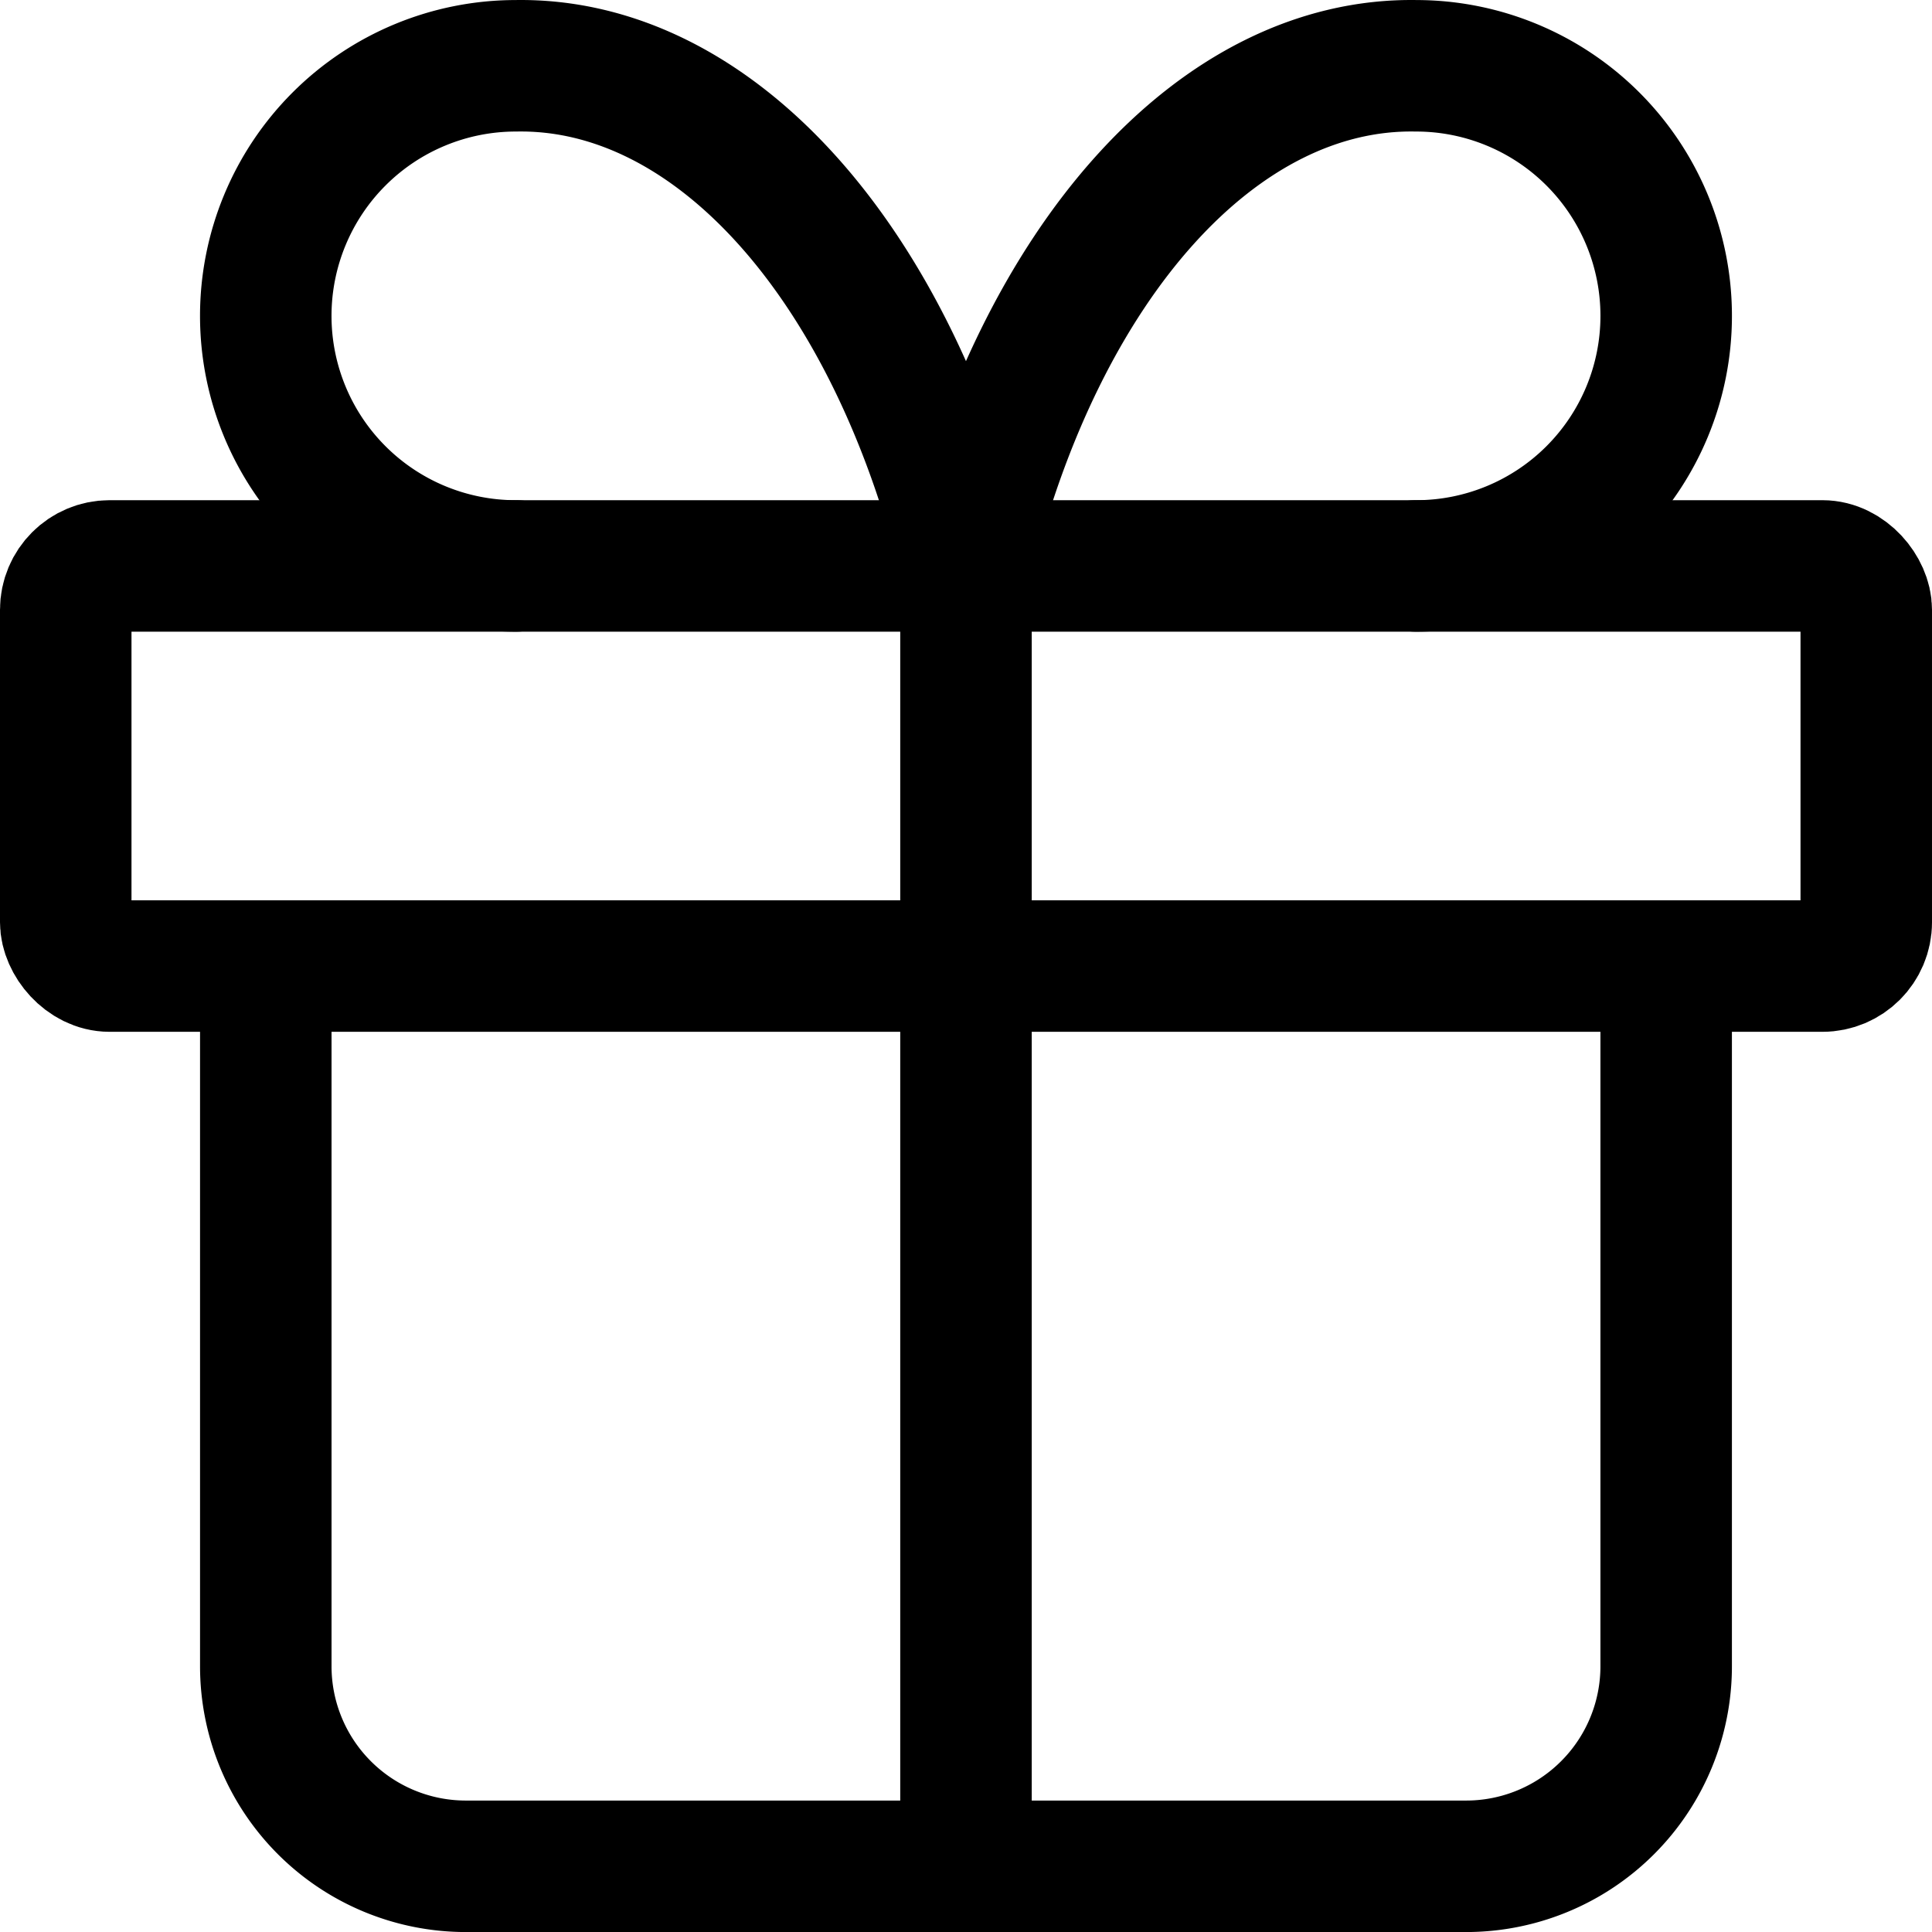
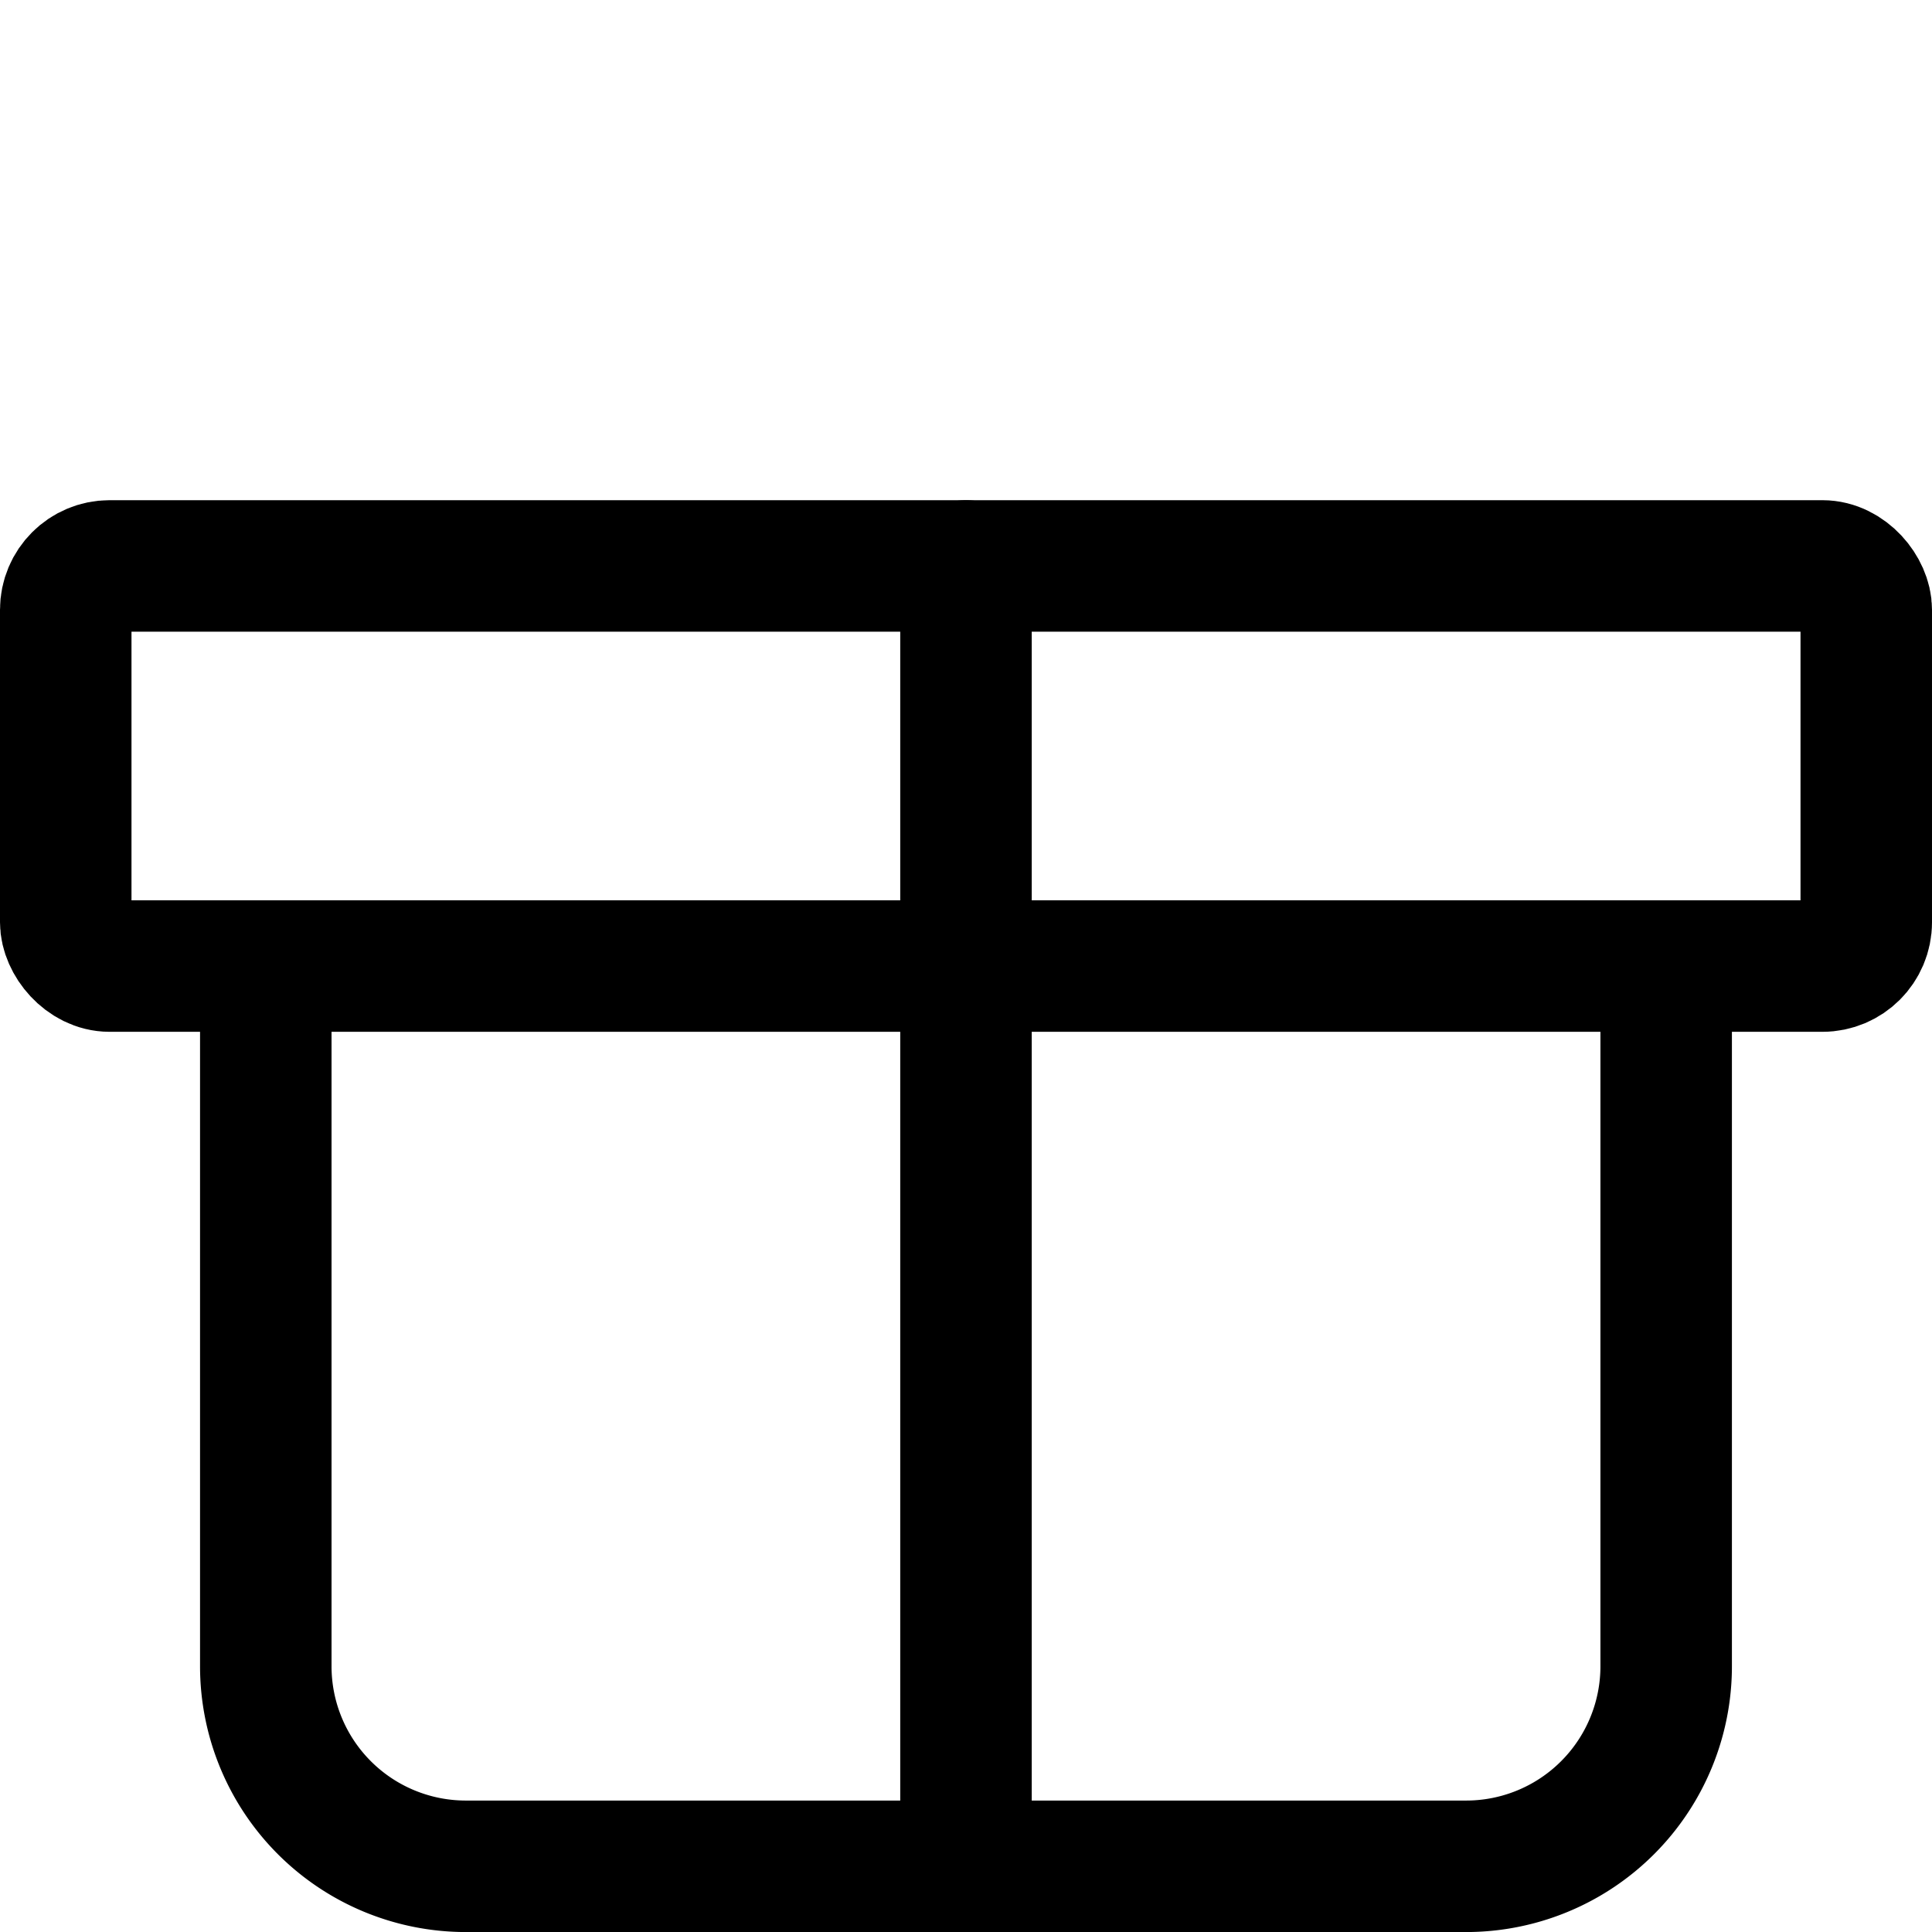
<svg xmlns="http://www.w3.org/2000/svg" width="44.079" height="44.08">
  <g fill="none" stroke="#000" stroke-linecap="round" stroke-linejoin="round" stroke-width="3" transform="translate(-1.5 -1.499)">
    <rect width="41.079" height="9.129" data-name="Rectangle 895" rx="1" transform="translate(3 14.411)" />
    <path d="M23.539 14.411v29.668" data-name="Path 532" />
    <path d="M39.514 23.54v15.975a4.564 4.564 0 0 1-4.564 4.564H12.128a4.564 4.564 0 0 1-4.564-4.564V23.54" data-name="Path 533" />
-     <path d="M13.269 14.411a5.705 5.705 0 1 1 0-11.411c4.506-.078 8.58 4.449 10.27 11.411C25.229 7.45 29.303 2.922 33.809 3a5.705 5.705 0 0 1 0 11.411" data-name="Path 534" />
  </g>
</svg>